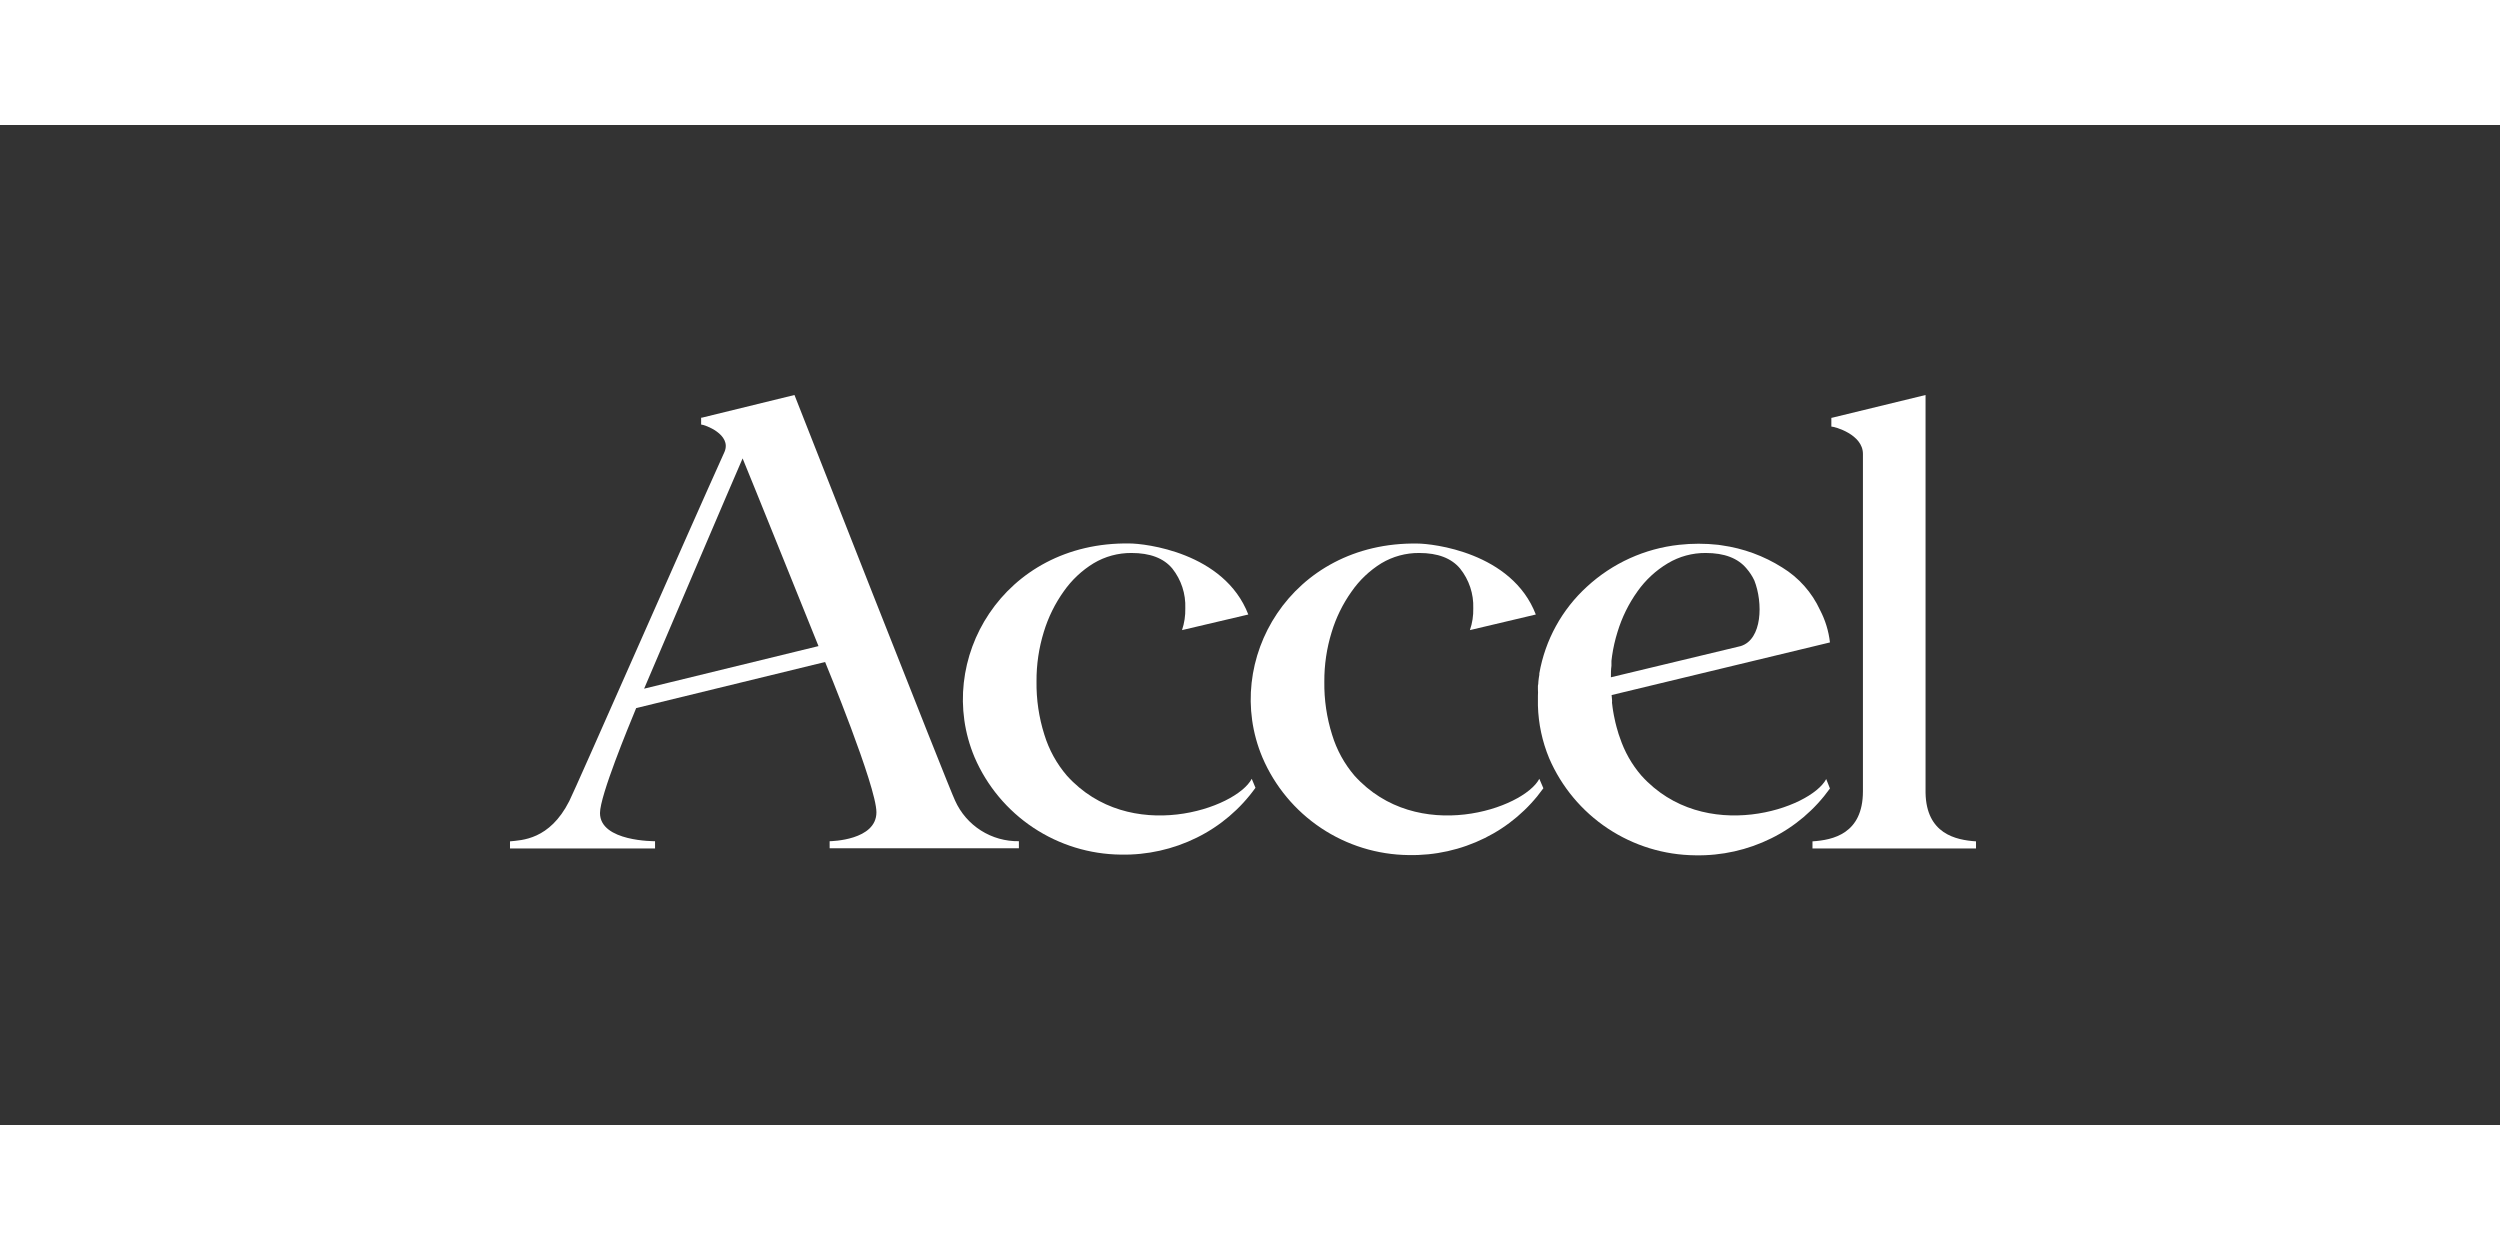
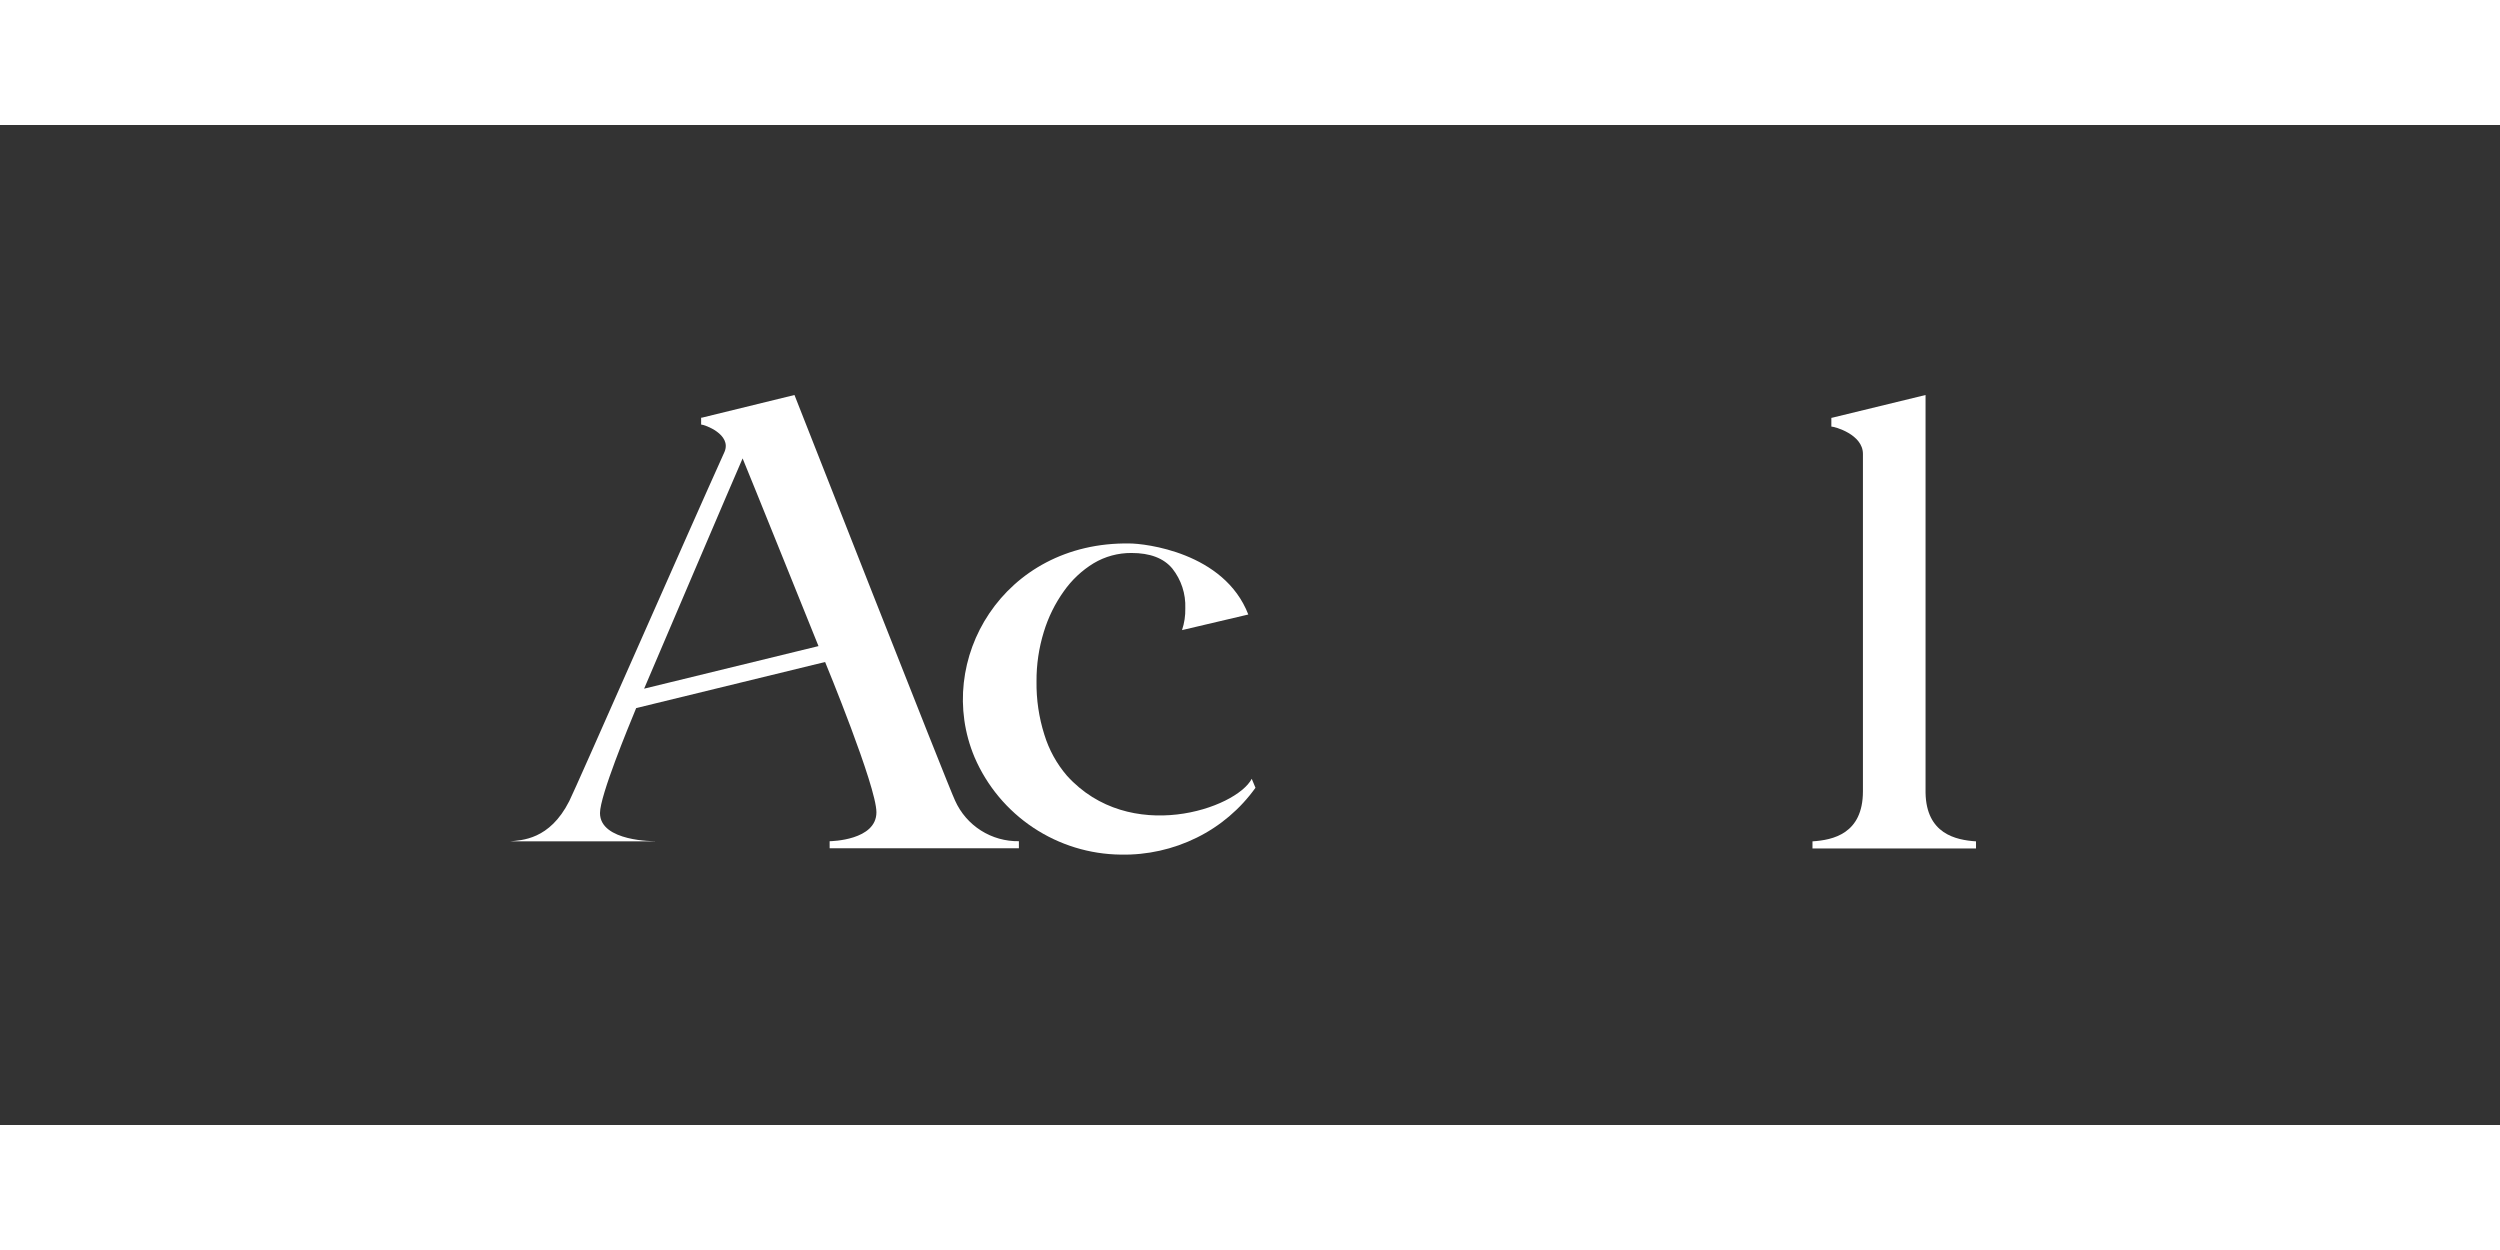
<svg xmlns="http://www.w3.org/2000/svg" width="200" height="100" viewBox="0 0 250 100" fill="none">
  <rect x="0" y="0" width="250" height="100" fill="#333333" stroke="none" />
  <g id="accel_1cb5297bba.svg">
-     <path id="Vector" d="M164.14 65.061C163.179 63.95 162.448 62.659 161.987 61.264L161.863 60.913L161.738 60.484L161.66 60.219L161.535 59.728L161.473 59.439C161.41 59.166 161.356 58.878 161.309 58.589C161.3 58.484 161.284 58.38 161.262 58.277L161.2 57.77C161.212 57.659 161.212 57.547 161.2 57.435L161.161 57.006L182.995 51.743C182.867 50.612 182.531 49.515 182.005 48.507C181.195 46.743 179.878 45.261 178.223 44.249C176.389 43.089 174.328 42.334 172.179 42.034L171.813 41.98C170.517 41.837 169.21 41.837 167.914 41.98C164.476 42.352 161.248 43.817 158.704 46.159C156.193 48.444 154.514 51.501 153.932 54.846V54.979C153.893 55.197 153.862 55.408 153.839 55.649C153.815 55.891 153.839 55.922 153.792 56.078C153.802 56.198 153.802 56.318 153.792 56.437C153.807 56.645 153.807 56.853 153.792 57.061V58.067C153.843 59.873 154.223 61.654 154.915 63.322C156.148 66.183 158.185 68.623 160.78 70.347C163.374 72.07 166.413 73.003 169.528 73.031C172.162 73.084 174.77 72.501 177.131 71.331C179.466 70.178 181.48 68.466 182.995 66.348L182.621 65.405C181.077 68.352 170.425 72.017 164.14 65.061ZM174.074 52.109L161.091 55.228C161.091 54.838 161.091 54.449 161.145 54.082V53.965C161.139 53.84 161.139 53.715 161.145 53.591L161.208 53.084C161.325 52.273 161.508 51.472 161.753 50.69C162.194 49.239 162.868 47.869 163.75 46.635C164.554 45.498 165.587 44.541 166.783 43.828C167.928 43.143 169.239 42.787 170.573 42.798C172.434 42.798 173.796 43.318 174.659 44.358C174.973 44.72 175.236 45.124 175.439 45.559C176.304 47.766 176.242 51.438 174.074 52.109Z" fill="white" />
    <path id="Vector_2" d="M125.174 65.381C123.614 68.36 112.978 72.017 106.693 65.069C105.662 63.868 104.892 62.466 104.431 60.952C103.889 59.235 103.626 57.442 103.651 55.642C103.64 53.961 103.887 52.288 104.384 50.682C104.825 49.231 105.499 47.861 106.381 46.627C107.171 45.499 108.185 44.546 109.359 43.828C110.504 43.144 111.816 42.788 113.149 42.798C115.01 42.798 116.372 43.318 117.235 44.358C118.125 45.482 118.584 46.887 118.53 48.319C118.549 49.063 118.438 49.805 118.202 50.511L124.83 48.951C122.421 42.713 114.436 41.847 112.962 41.847C100.314 41.644 93.374 53.544 97.46 63.237C98.694 66.099 100.733 68.541 103.328 70.267C105.924 71.993 108.964 72.929 112.081 72.961C114.715 73.014 117.323 72.431 119.684 71.261C122.019 70.108 124.033 68.396 125.548 66.278L125.174 65.381Z" fill="white" />
-     <path id="Vector_3" d="M153.932 65.381C152.373 68.36 141.736 72.017 135.451 65.069C134.431 63.876 133.669 62.485 133.213 60.983C132.671 59.266 132.408 57.473 132.433 55.673C132.422 53.992 132.669 52.319 133.166 50.713C133.604 49.263 134.276 47.893 135.155 46.658C135.943 45.52 136.957 44.557 138.134 43.828C139.279 43.143 140.59 42.787 141.923 42.798C143.779 42.798 145.141 43.318 146.01 44.358C146.907 45.479 147.375 46.884 147.327 48.319C147.347 49.064 147.234 49.806 146.992 50.511L153.581 48.951C151.187 42.713 143.202 41.855 141.744 41.855C129.096 41.652 122.156 53.552 126.242 63.245C127.468 66.114 129.503 68.564 132.097 70.298C134.692 72.031 137.735 72.973 140.855 73.007C143.495 73.063 146.108 72.48 148.474 71.308C150.809 70.154 152.823 68.443 154.338 66.325L153.932 65.381Z" fill="white" />
    <path id="Vector_4" d="M192.555 66.769V27L183.198 29.277H183.135V30.158C183.463 30.158 186.293 30.938 186.293 32.887V66.629C186.293 70.886 183.283 71.503 181.248 71.635V72.345L197.6 72.345V71.635C195.573 71.503 192.625 70.879 192.555 66.769Z" fill="white" />
-     <path id="Vector_5" d="M79.447 27L70.183 29.269H70.113V29.955C70.44 29.955 73.193 30.93 72.452 32.685C68.935 40.467 57.527 66.442 56.926 67.611C54.954 71.51 52.154 71.51 51 71.635V72.345H65.504V71.62C65.504 71.62 59.999 71.682 59.999 68.805C59.999 67.058 62.845 60.188 63.617 58.309L82.511 53.7C82.558 53.817 87.642 66.13 87.642 68.727C87.642 71.534 83.127 71.62 82.964 71.62V72.329H101.889V71.62C100.546 71.642 99.225 71.27 98.091 70.549C96.957 69.829 96.06 68.791 95.51 67.565C94.941 66.442 79.447 27 79.447 27ZM81.856 52.109L64.412 56.367C64.506 56.141 73.996 33.901 74.261 33.34C74.659 34.268 81.849 52.109 81.849 52.109H81.856Z" fill="white" />
+     <path id="Vector_5" d="M79.447 27L70.183 29.269H70.113V29.955C70.44 29.955 73.193 30.93 72.452 32.685C68.935 40.467 57.527 66.442 56.926 67.611C54.954 71.51 52.154 71.51 51 71.635H65.504V71.62C65.504 71.62 59.999 71.682 59.999 68.805C59.999 67.058 62.845 60.188 63.617 58.309L82.511 53.7C82.558 53.817 87.642 66.13 87.642 68.727C87.642 71.534 83.127 71.62 82.964 71.62V72.329H101.889V71.62C100.546 71.642 99.225 71.27 98.091 70.549C96.957 69.829 96.06 68.791 95.51 67.565C94.941 66.442 79.447 27 79.447 27ZM81.856 52.109L64.412 56.367C64.506 56.141 73.996 33.901 74.261 33.34C74.659 34.268 81.849 52.109 81.849 52.109H81.856Z" fill="white" />
  </g>
</svg>